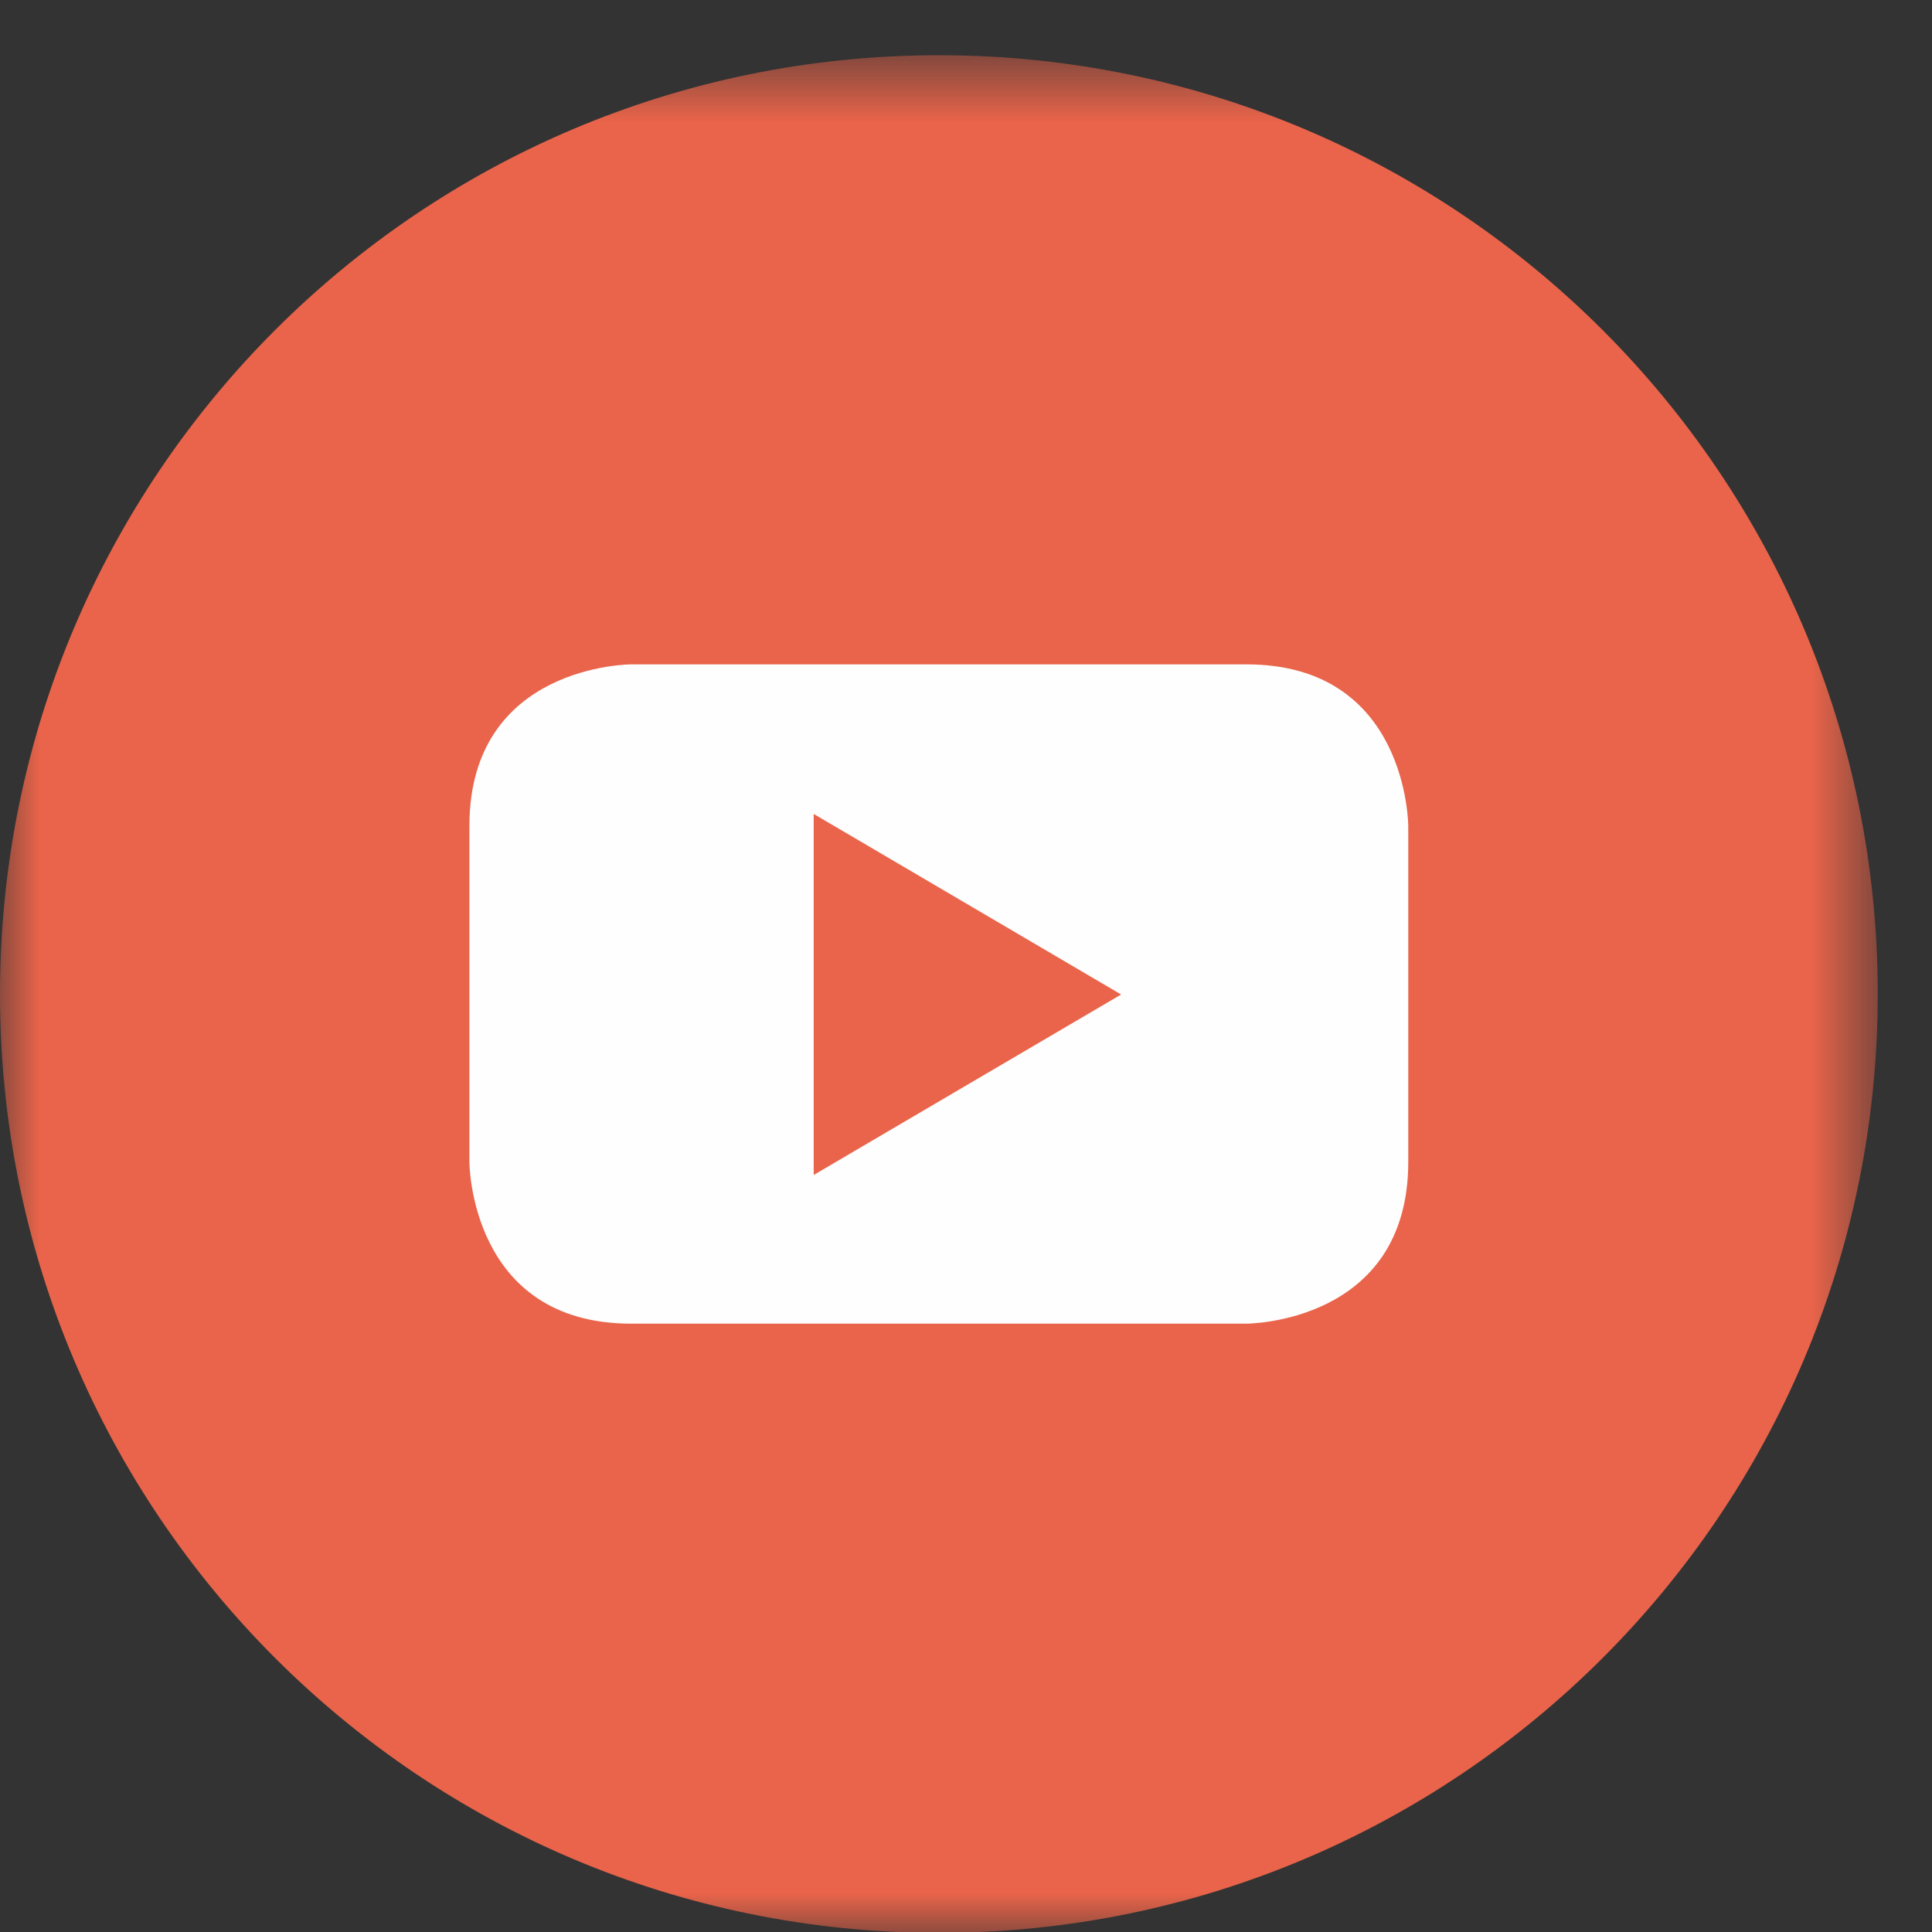
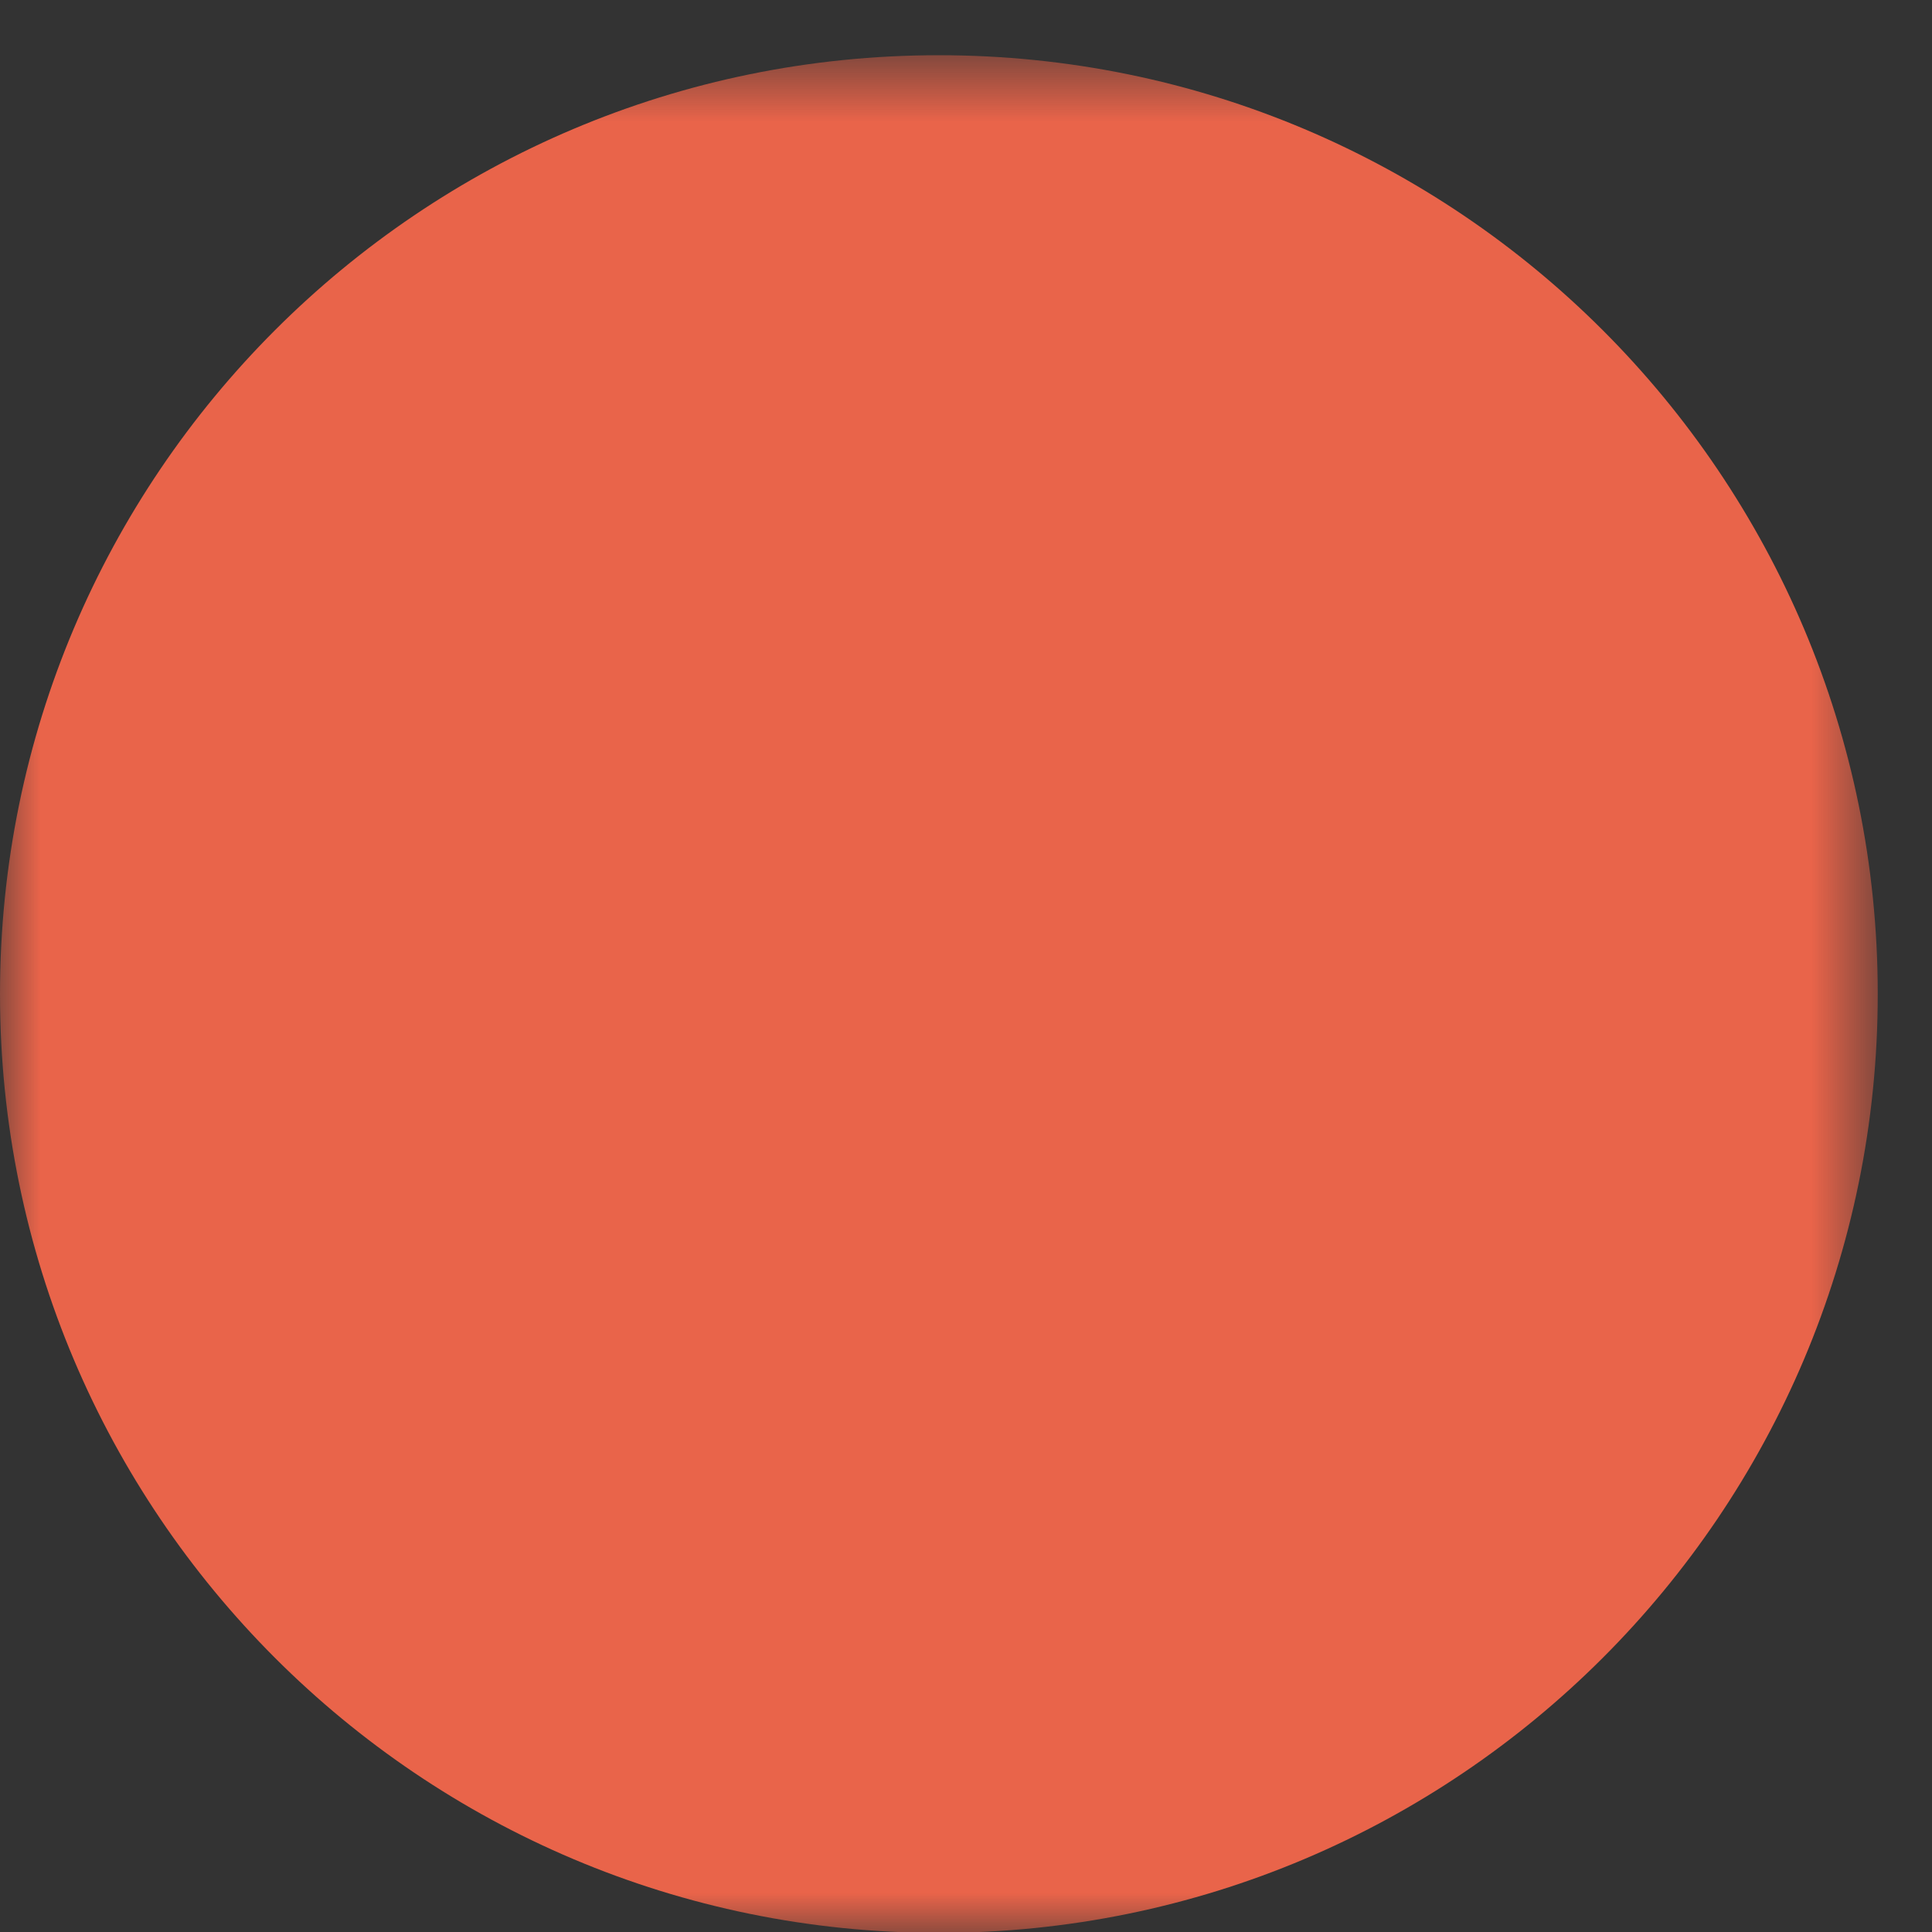
<svg xmlns="http://www.w3.org/2000/svg" xmlns:xlink="http://www.w3.org/1999/xlink" width="24px" height="24px" viewBox="0 0 24 24" version="1.1">
  <rect x="0" y="0" width="24" height="24" fill="#333333" stroke="none" />
  <title>Page 1 Copy 3</title>
  <desc>Created with Sketch.</desc>
  <defs>
    <polygon id="path-1" points="11.663 24 0 24 0 0.675 11.663 0.675 23.326 0.675 23.326 24" />
  </defs>
  <g id="Un-authenticated-(CommBank)" stroke="none" stroke-width="1" fill="none" fill-rule="evenodd">
    <g id="Tablet-Portrait" transform="translate(-116, -1933)">
      <g id="Global-footer" transform="translate(0, 1745)">
        <g id="Page-1-Copy-3" transform="translate(116, 188)">
          <g id="Group-3" transform="translate(0, 0.011)">
            <mask id="mask-2" fill="white">
              <use xlink:href="#path-1" />
            </mask>
            <g id="Clip-2" />
            <path d="M11.662,24 C18.104,24 23.326,18.778 23.326,12.337 C23.326,5.896 18.104,0.675 11.662,0.675 C5.222,0.675 -0,5.896 -0,12.337 C-0,18.778 5.222,24 11.662,24" id="Fill-1" fill="#E9644A" mask="url(#mask-2)" />
          </g>
-           <path d="M17.494,14.433 L17.494,10.263 C17.494,10.263 17.494,8.253 15.484,8.253 L7.841,8.253 C7.841,8.253 5.831,8.253 5.831,10.263 L5.831,14.433 C5.831,14.433 5.831,16.443 7.841,16.443 L15.484,16.443 C15.484,16.443 17.494,16.443 17.494,14.433 L17.494,14.433 Z M13.927,12.354 L10.108,14.596 L10.108,10.111 L13.927,12.354 Z" id="Fill-4" fill="#FEFEFE" />
        </g>
      </g>
    </g>
  </g>
</svg>